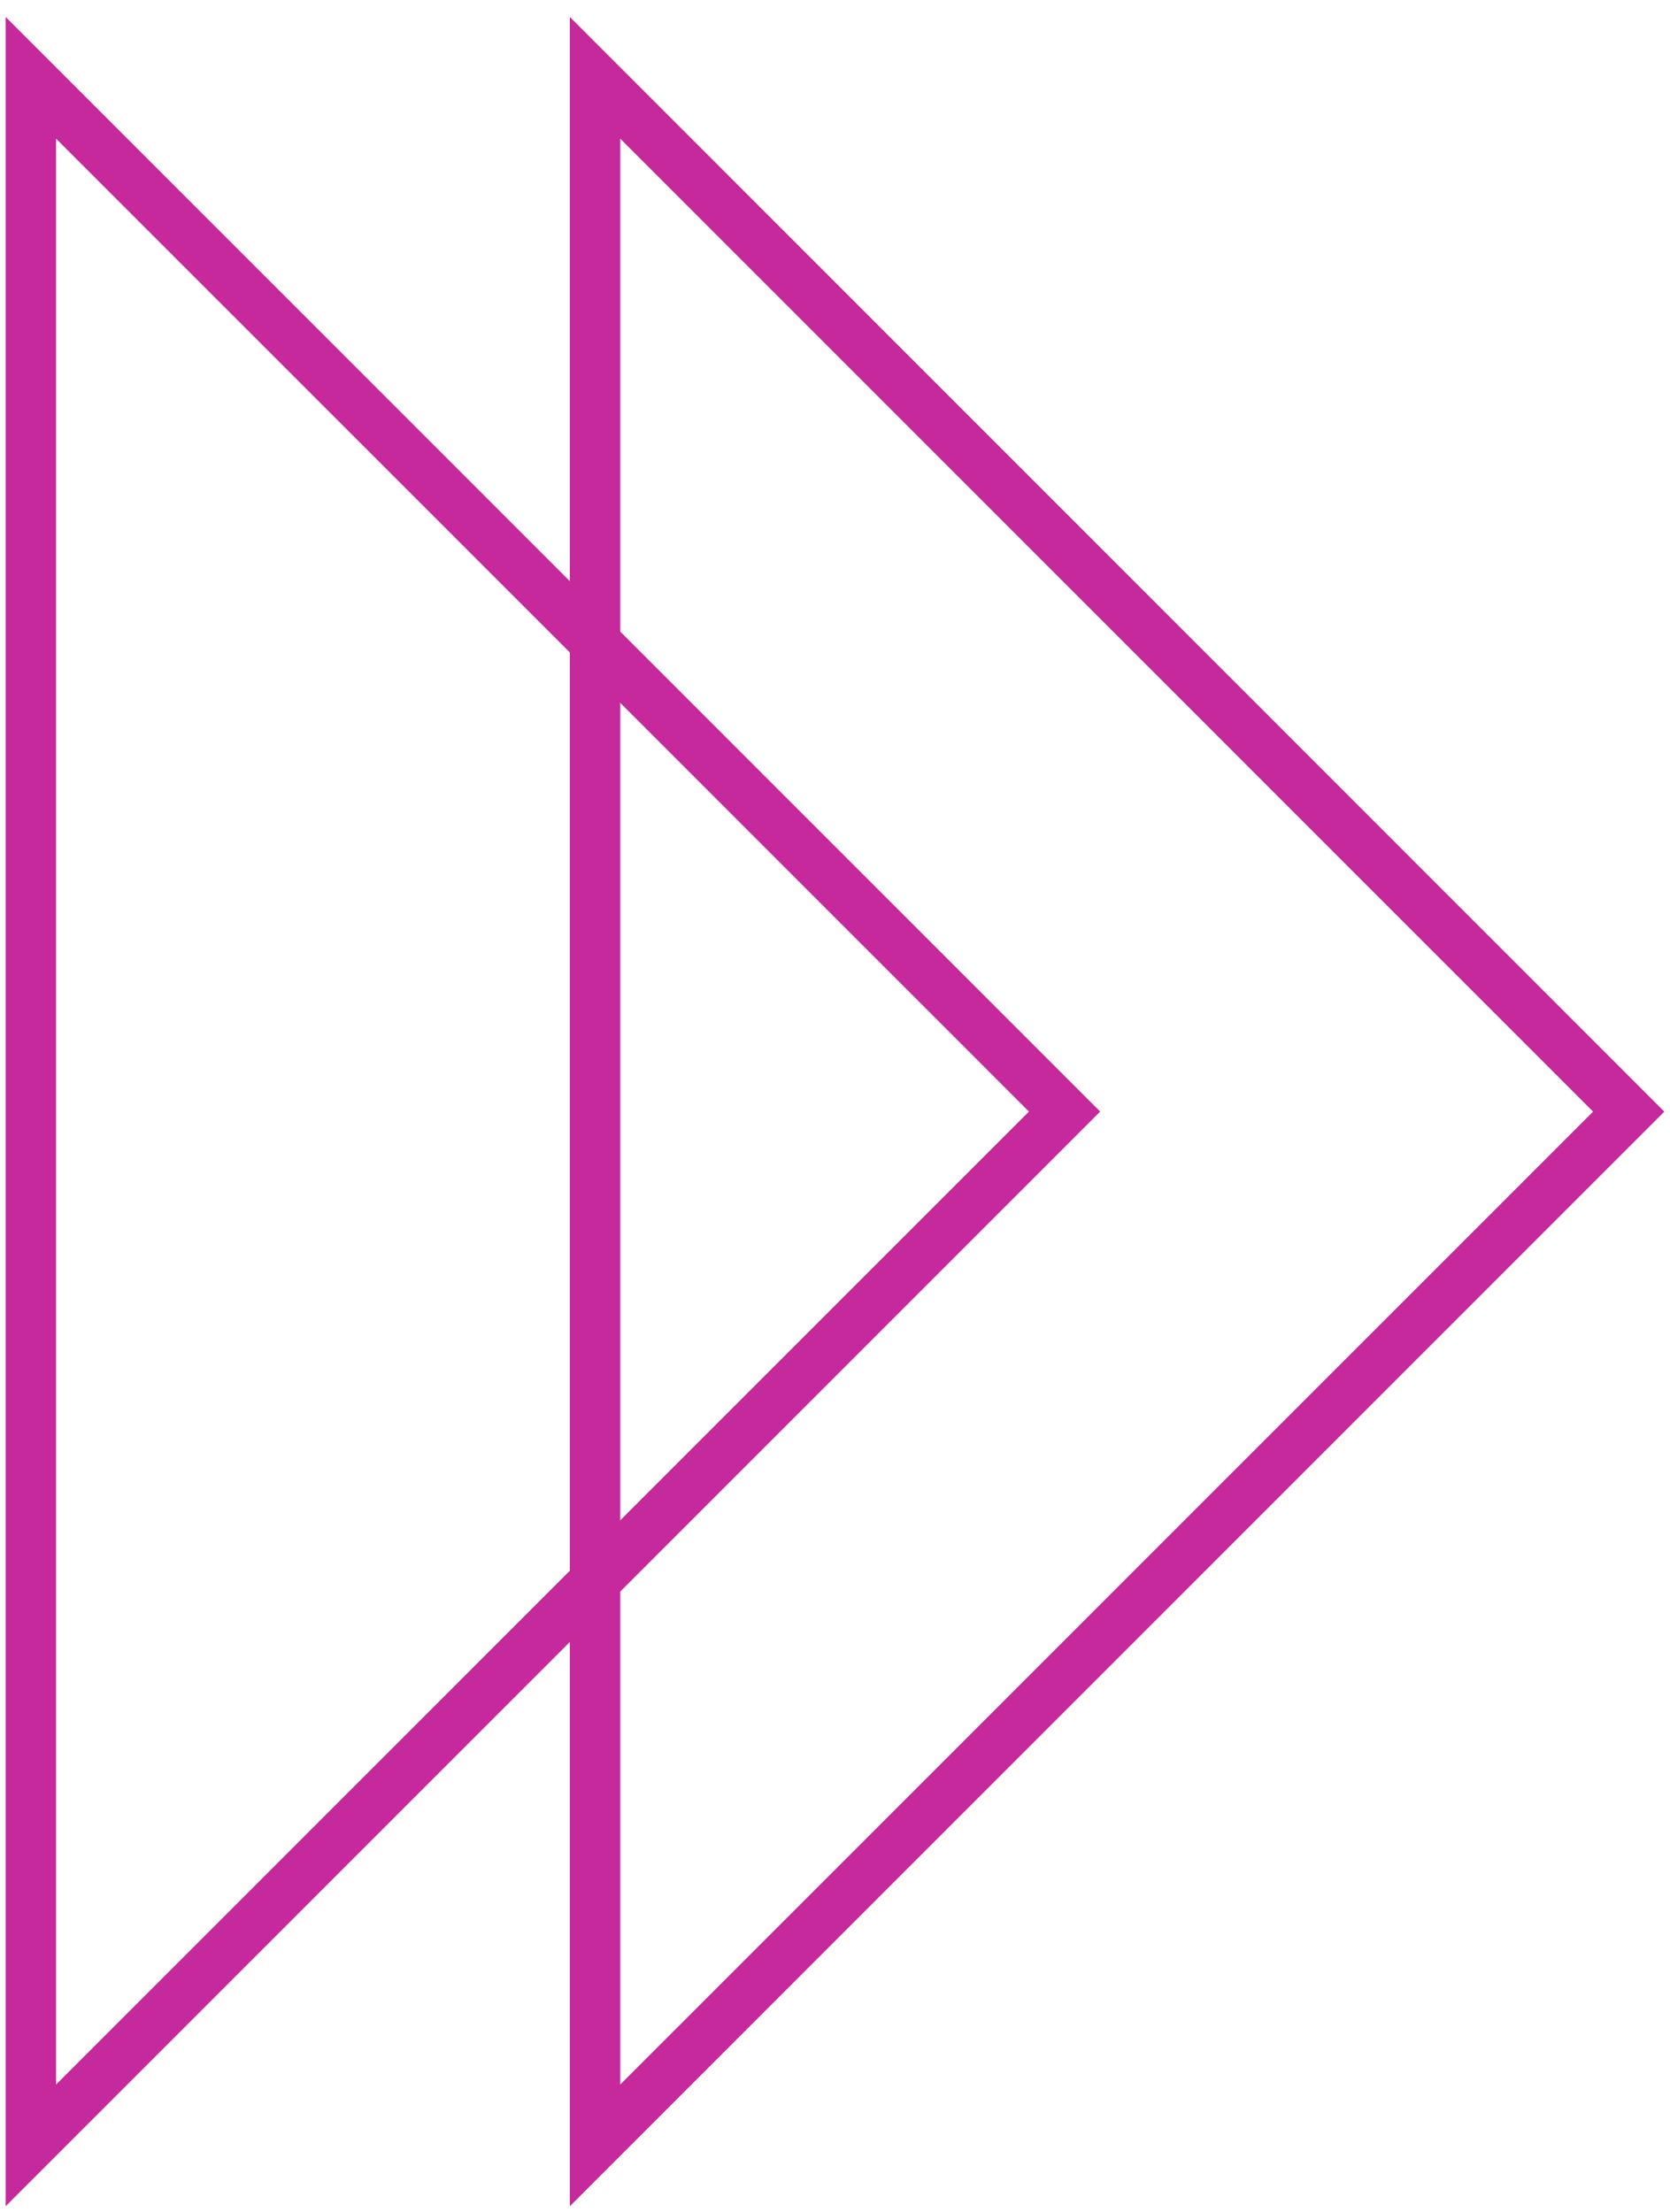
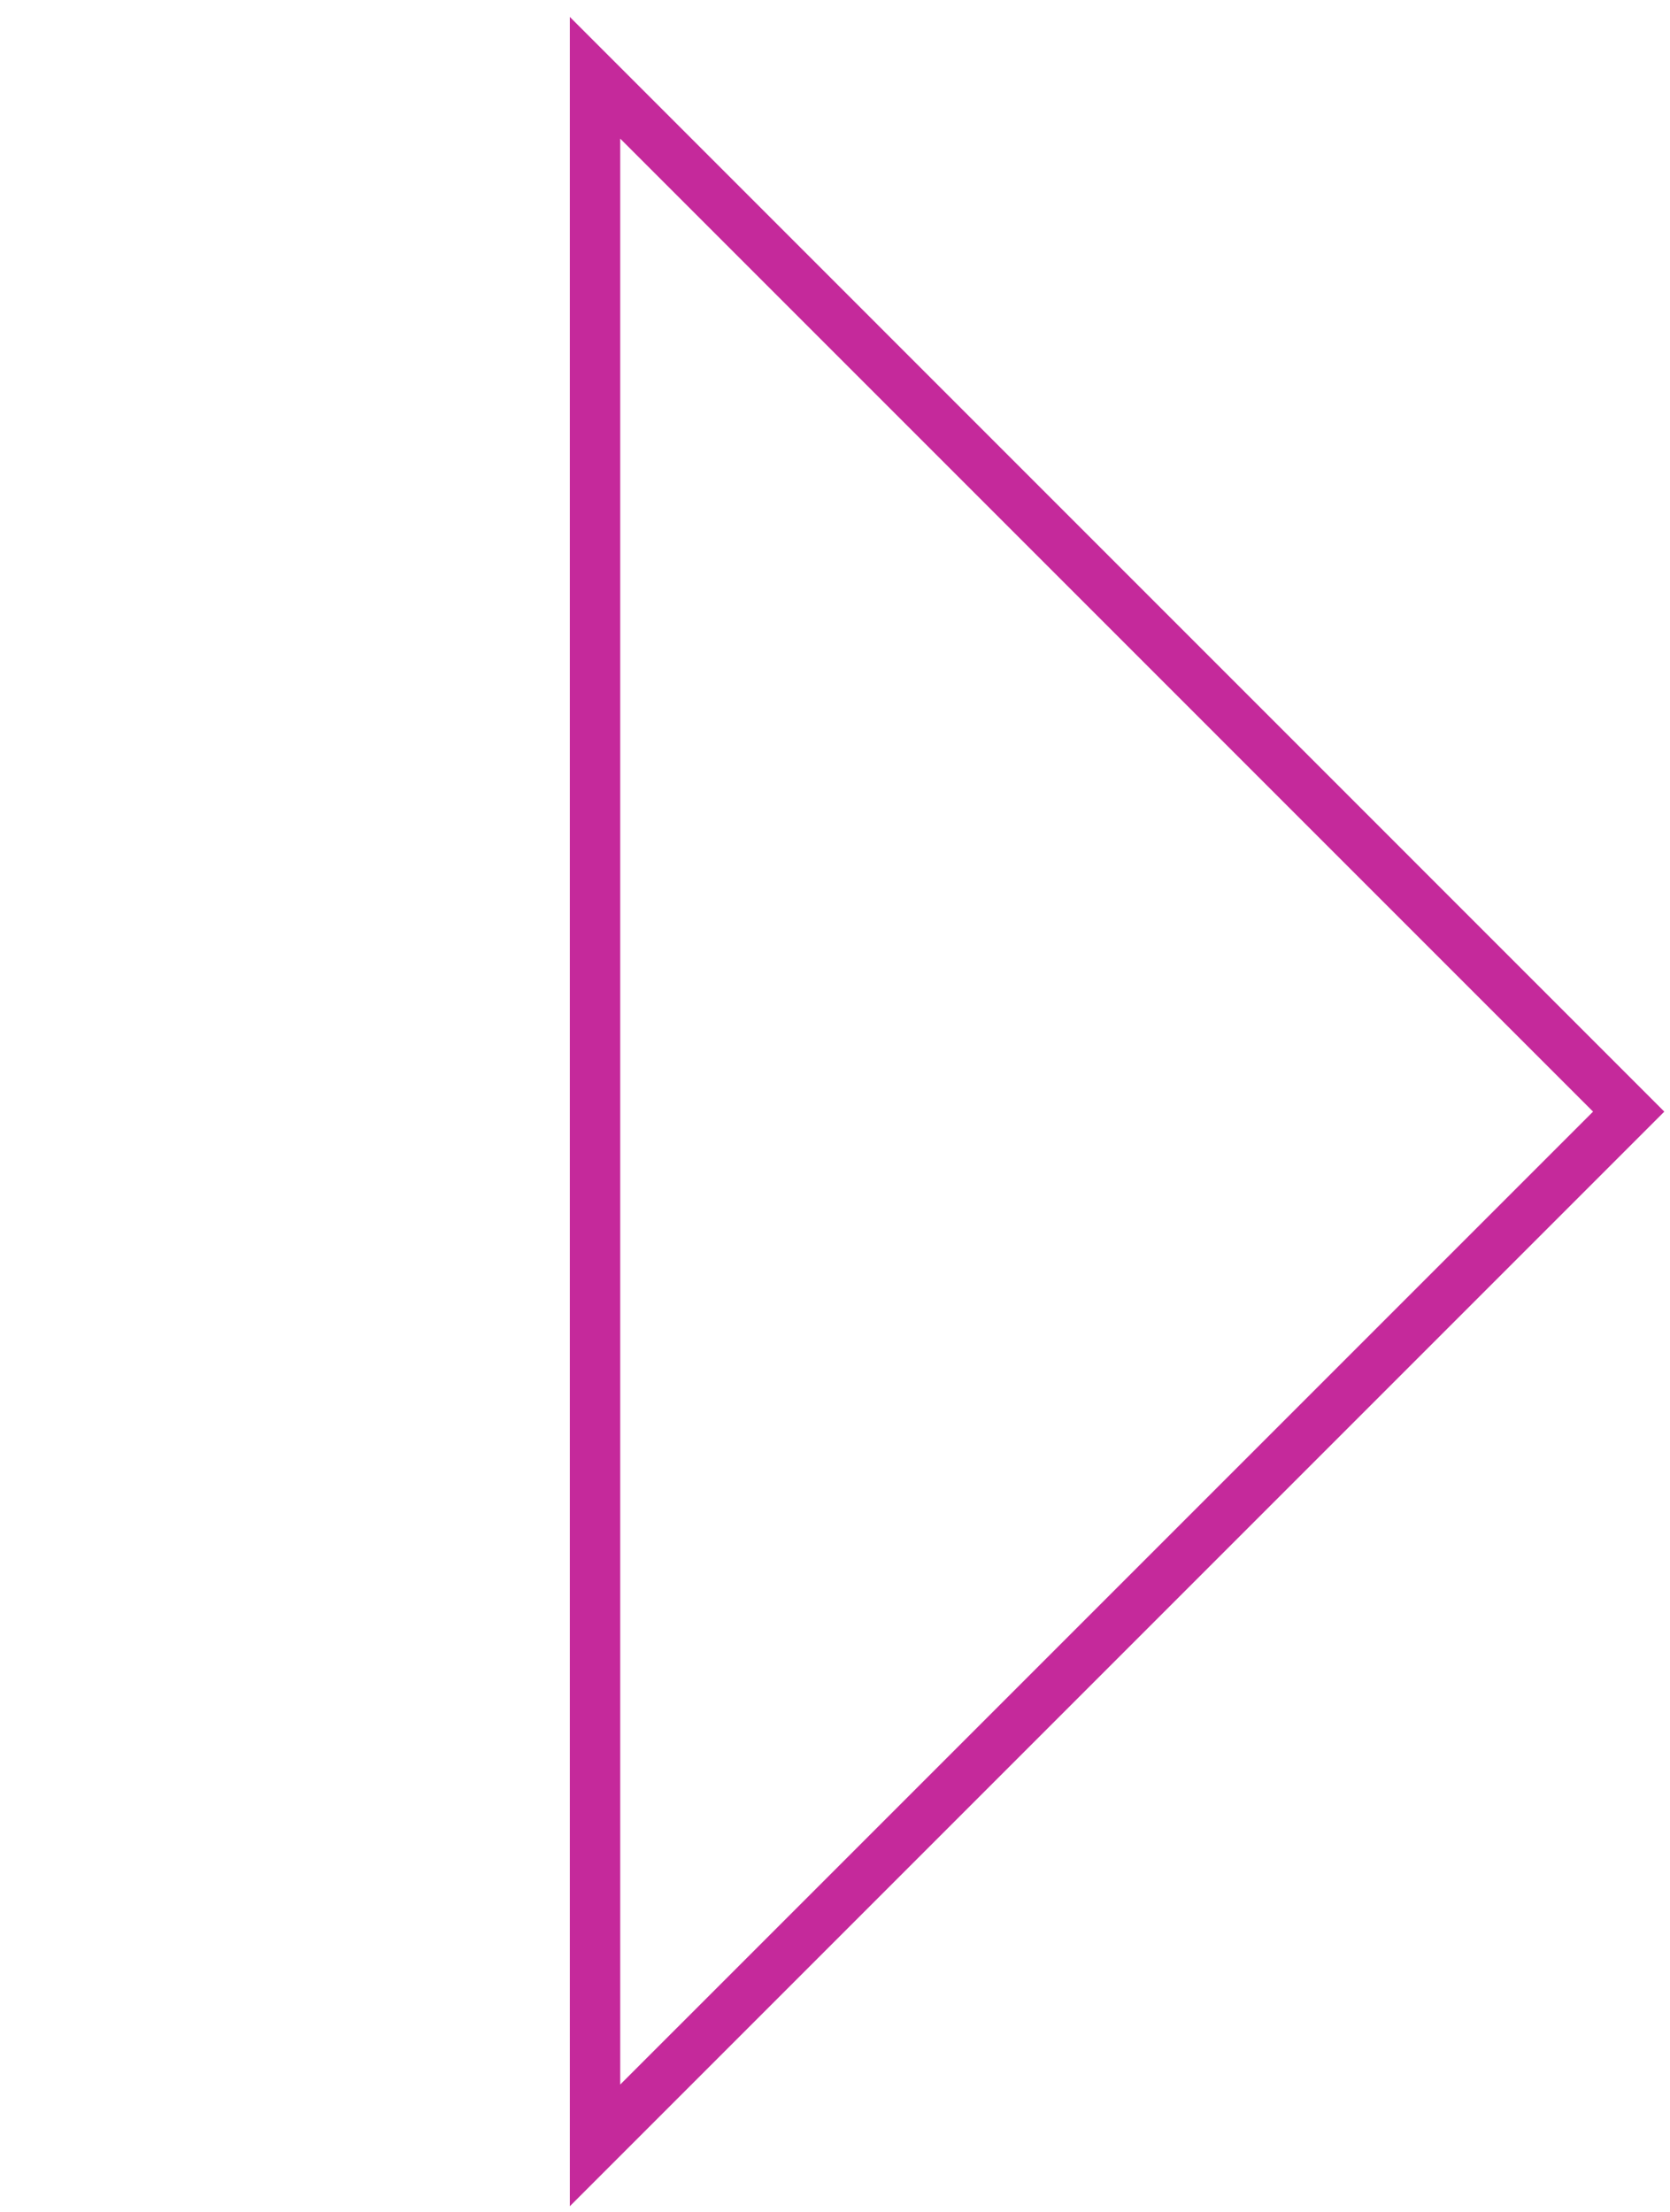
<svg xmlns="http://www.w3.org/2000/svg" width="148" height="196" viewBox="0 0 148 196">
  <g fill="#C5299B" transform="rotate(90 73.588 74.412)">
-     <path d="M97.676,56.814 L183.895,143.033 L11.461,143.033 L97.676,56.814 M97.676,50.5 L0.676,147.5 L194.676,147.5 L97.676,50.5 L97.676,50.5 Z" />
    <path d="M97.676,6.814 L183.895,93.034 L11.461,93.034 L97.676,6.822 M97.676,0.508 L0.676,97.5 L194.676,97.5 L97.676,0.5 L97.676,0.508 Z" />
  </g>
</svg>